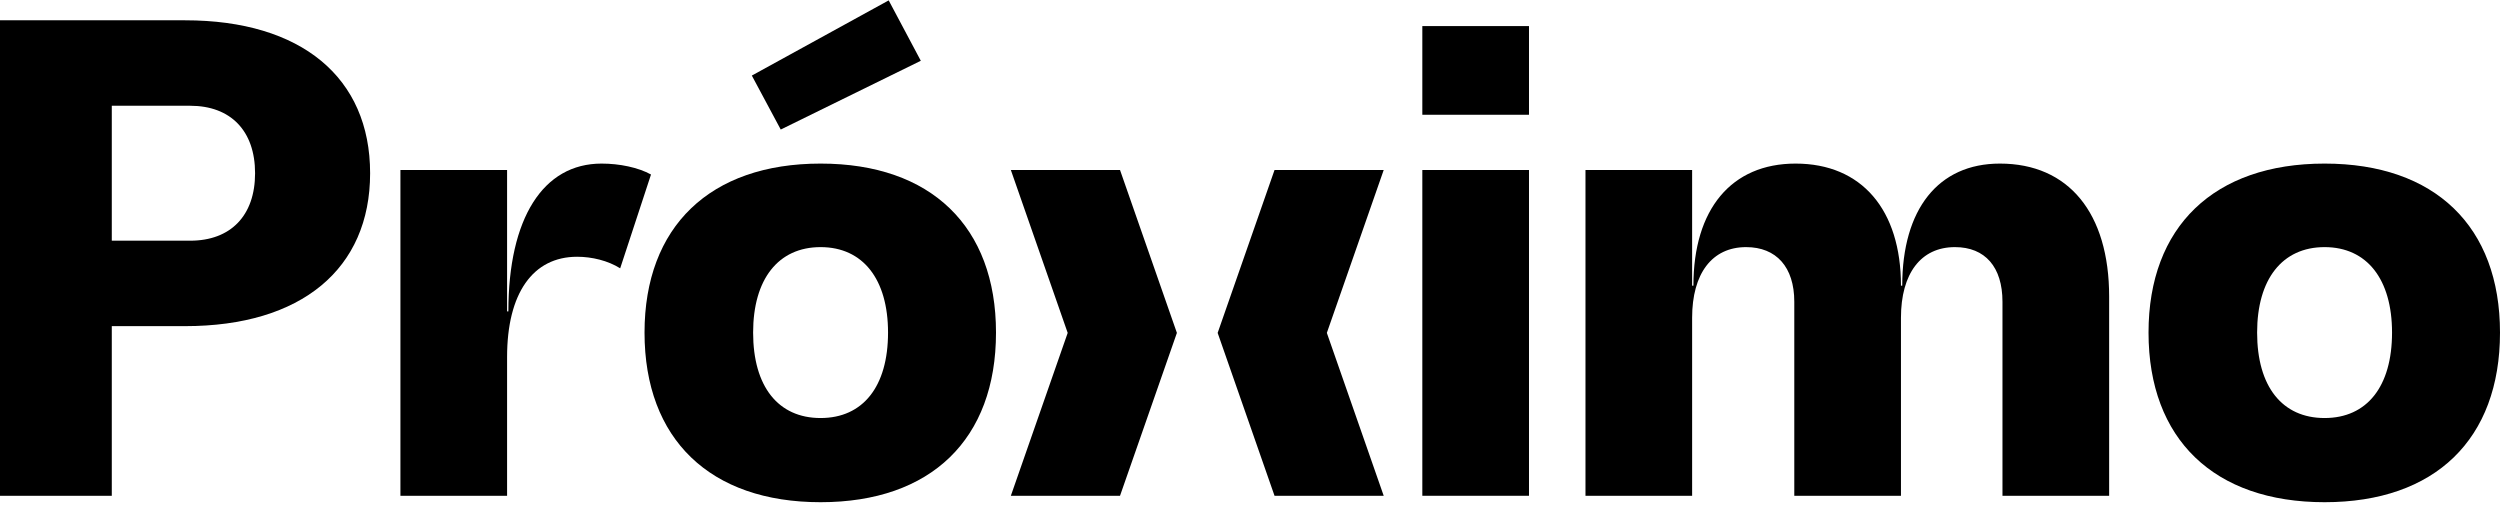
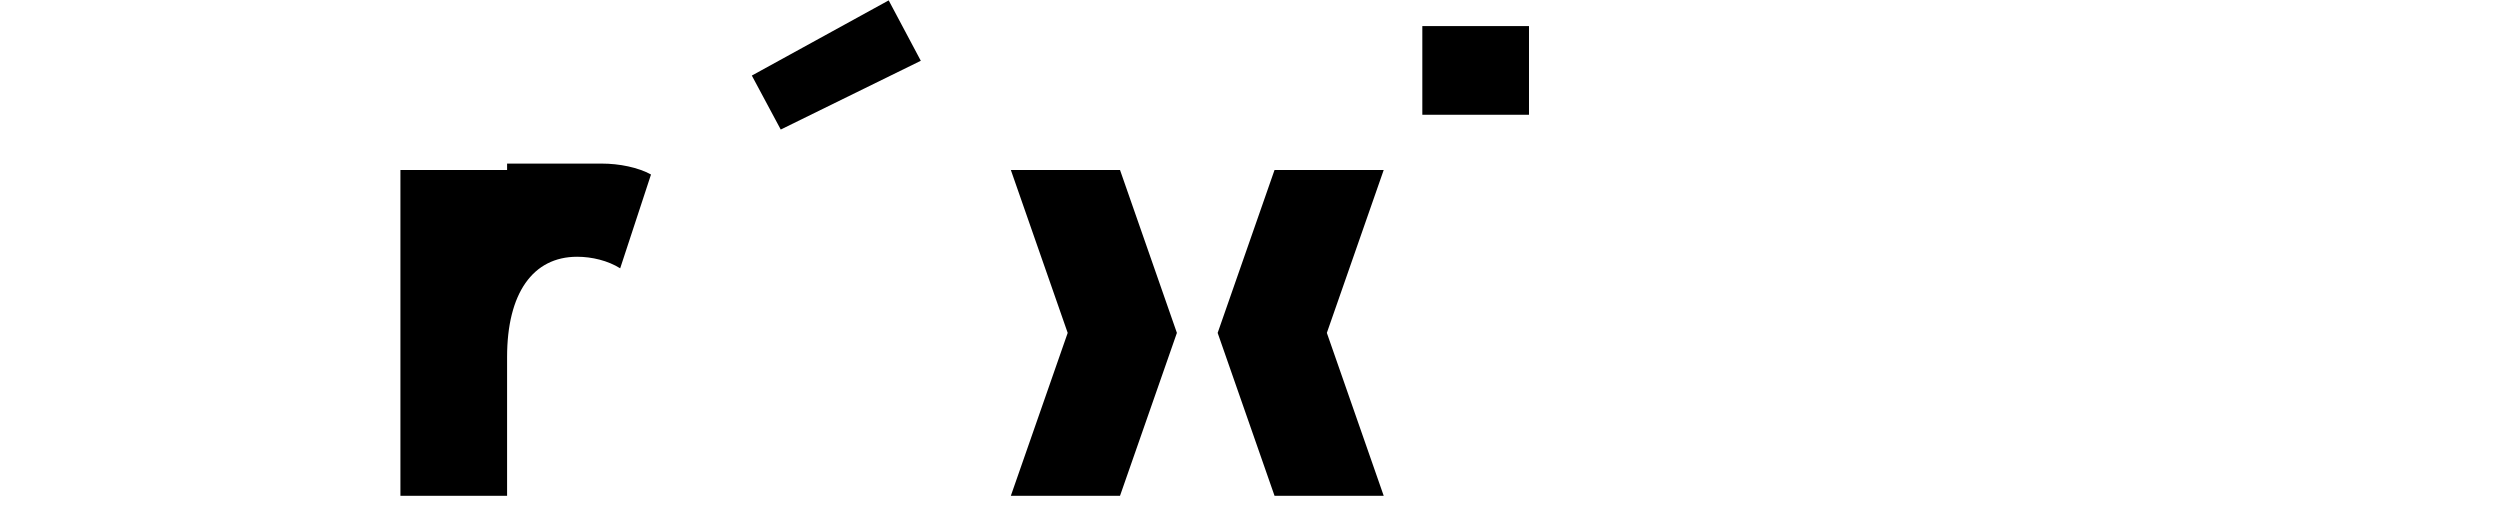
<svg xmlns="http://www.w3.org/2000/svg" width="260" height="53" viewBox="0 0 260 53" fill="none">
-   <path d="M19.78 25.032H11.626V10.999H19.78C23.99 10.999 26.528 13.605 26.528 18.015C26.528 22.426 23.99 25.032 19.78 25.032ZM19.246 2.111H0V51.561H11.626V33.919H19.246C31.34 33.919 38.492 27.972 38.492 18.015C38.492 8.059 31.34 2.111 19.246 2.111Z" fill="black" />
-   <path d="M62.56 17.013C56.48 17.013 52.871 22.693 52.871 32.382H52.737V17.681H41.644V51.561H52.737V37.127C52.737 30.512 55.409 26.703 60.022 26.703C61.557 26.703 63.228 27.104 64.499 27.905L67.705 18.149C66.369 17.414 64.431 17.013 62.56 17.013Z" fill="black" />
+   <path d="M62.56 17.013H52.737V17.681H41.644V51.561H52.737V37.127C52.737 30.512 55.409 26.703 60.022 26.703C61.557 26.703 63.228 27.104 64.499 27.905L67.705 18.149C66.369 17.414 64.431 17.013 62.56 17.013Z" fill="black" />
  <path d="M95.764 6.321L92.424 0.04L78.19 7.859L81.197 13.472L95.764 6.321Z" fill="black" />
-   <path d="M85.341 43.475C80.93 43.475 78.324 40.201 78.324 34.588C78.324 29.042 80.93 25.7 85.341 25.7C89.75 25.7 92.356 29.042 92.356 34.588C92.356 40.201 89.75 43.475 85.341 43.475ZM85.341 17.013C73.847 17.013 67.031 23.562 67.031 34.588C67.031 45.681 73.847 52.229 85.341 52.229C96.833 52.229 103.584 45.681 103.584 34.588C103.584 23.562 96.833 17.013 85.341 17.013Z" fill="black" />
-   <path d="M147.922 51.561H159.015V17.681H147.922V51.561Z" fill="black" />
  <path d="M147.922 11.935H159.015V2.713H147.922V11.935Z" fill="black" />
-   <path d="M207.99 17.013C201.575 17.013 197.833 21.757 197.833 29.709H197.7C197.7 21.825 193.624 17.013 186.74 17.013C180.057 17.013 176.115 21.757 176.115 29.709H175.981V17.681H164.89V51.561H175.981V33.051C175.981 28.44 178.054 25.7 181.595 25.7C184.736 25.7 186.606 27.772 186.606 31.38V51.561H197.7V33.051C197.7 28.44 199.772 25.7 203.314 25.7C206.455 25.7 208.257 27.772 208.257 31.38V51.561H219.351V30.845C219.351 22.159 215.141 17.013 207.99 17.013Z" fill="black" />
-   <path d="M241.757 43.475C237.346 43.475 234.74 40.201 234.74 34.588C234.74 29.042 237.346 25.7 241.757 25.7C246.166 25.7 248.772 29.042 248.772 34.588C248.772 40.201 246.166 43.475 241.757 43.475ZM241.757 17.013C230.263 17.013 223.447 23.562 223.447 34.588C223.447 45.681 230.263 52.229 241.757 52.229C253.252 52.229 260 45.681 260 34.588C260 23.562 253.252 17.013 241.757 17.013Z" fill="black" />
  <path d="M105.128 17.681L111.04 34.621L105.128 51.561H116.482L122.397 34.621L116.482 17.681H105.128Z" fill="black" />
  <path d="M132.551 17.681L126.636 34.621L132.551 51.561H143.905L137.992 34.621L143.905 17.681H132.551Z" fill="black" />
</svg>